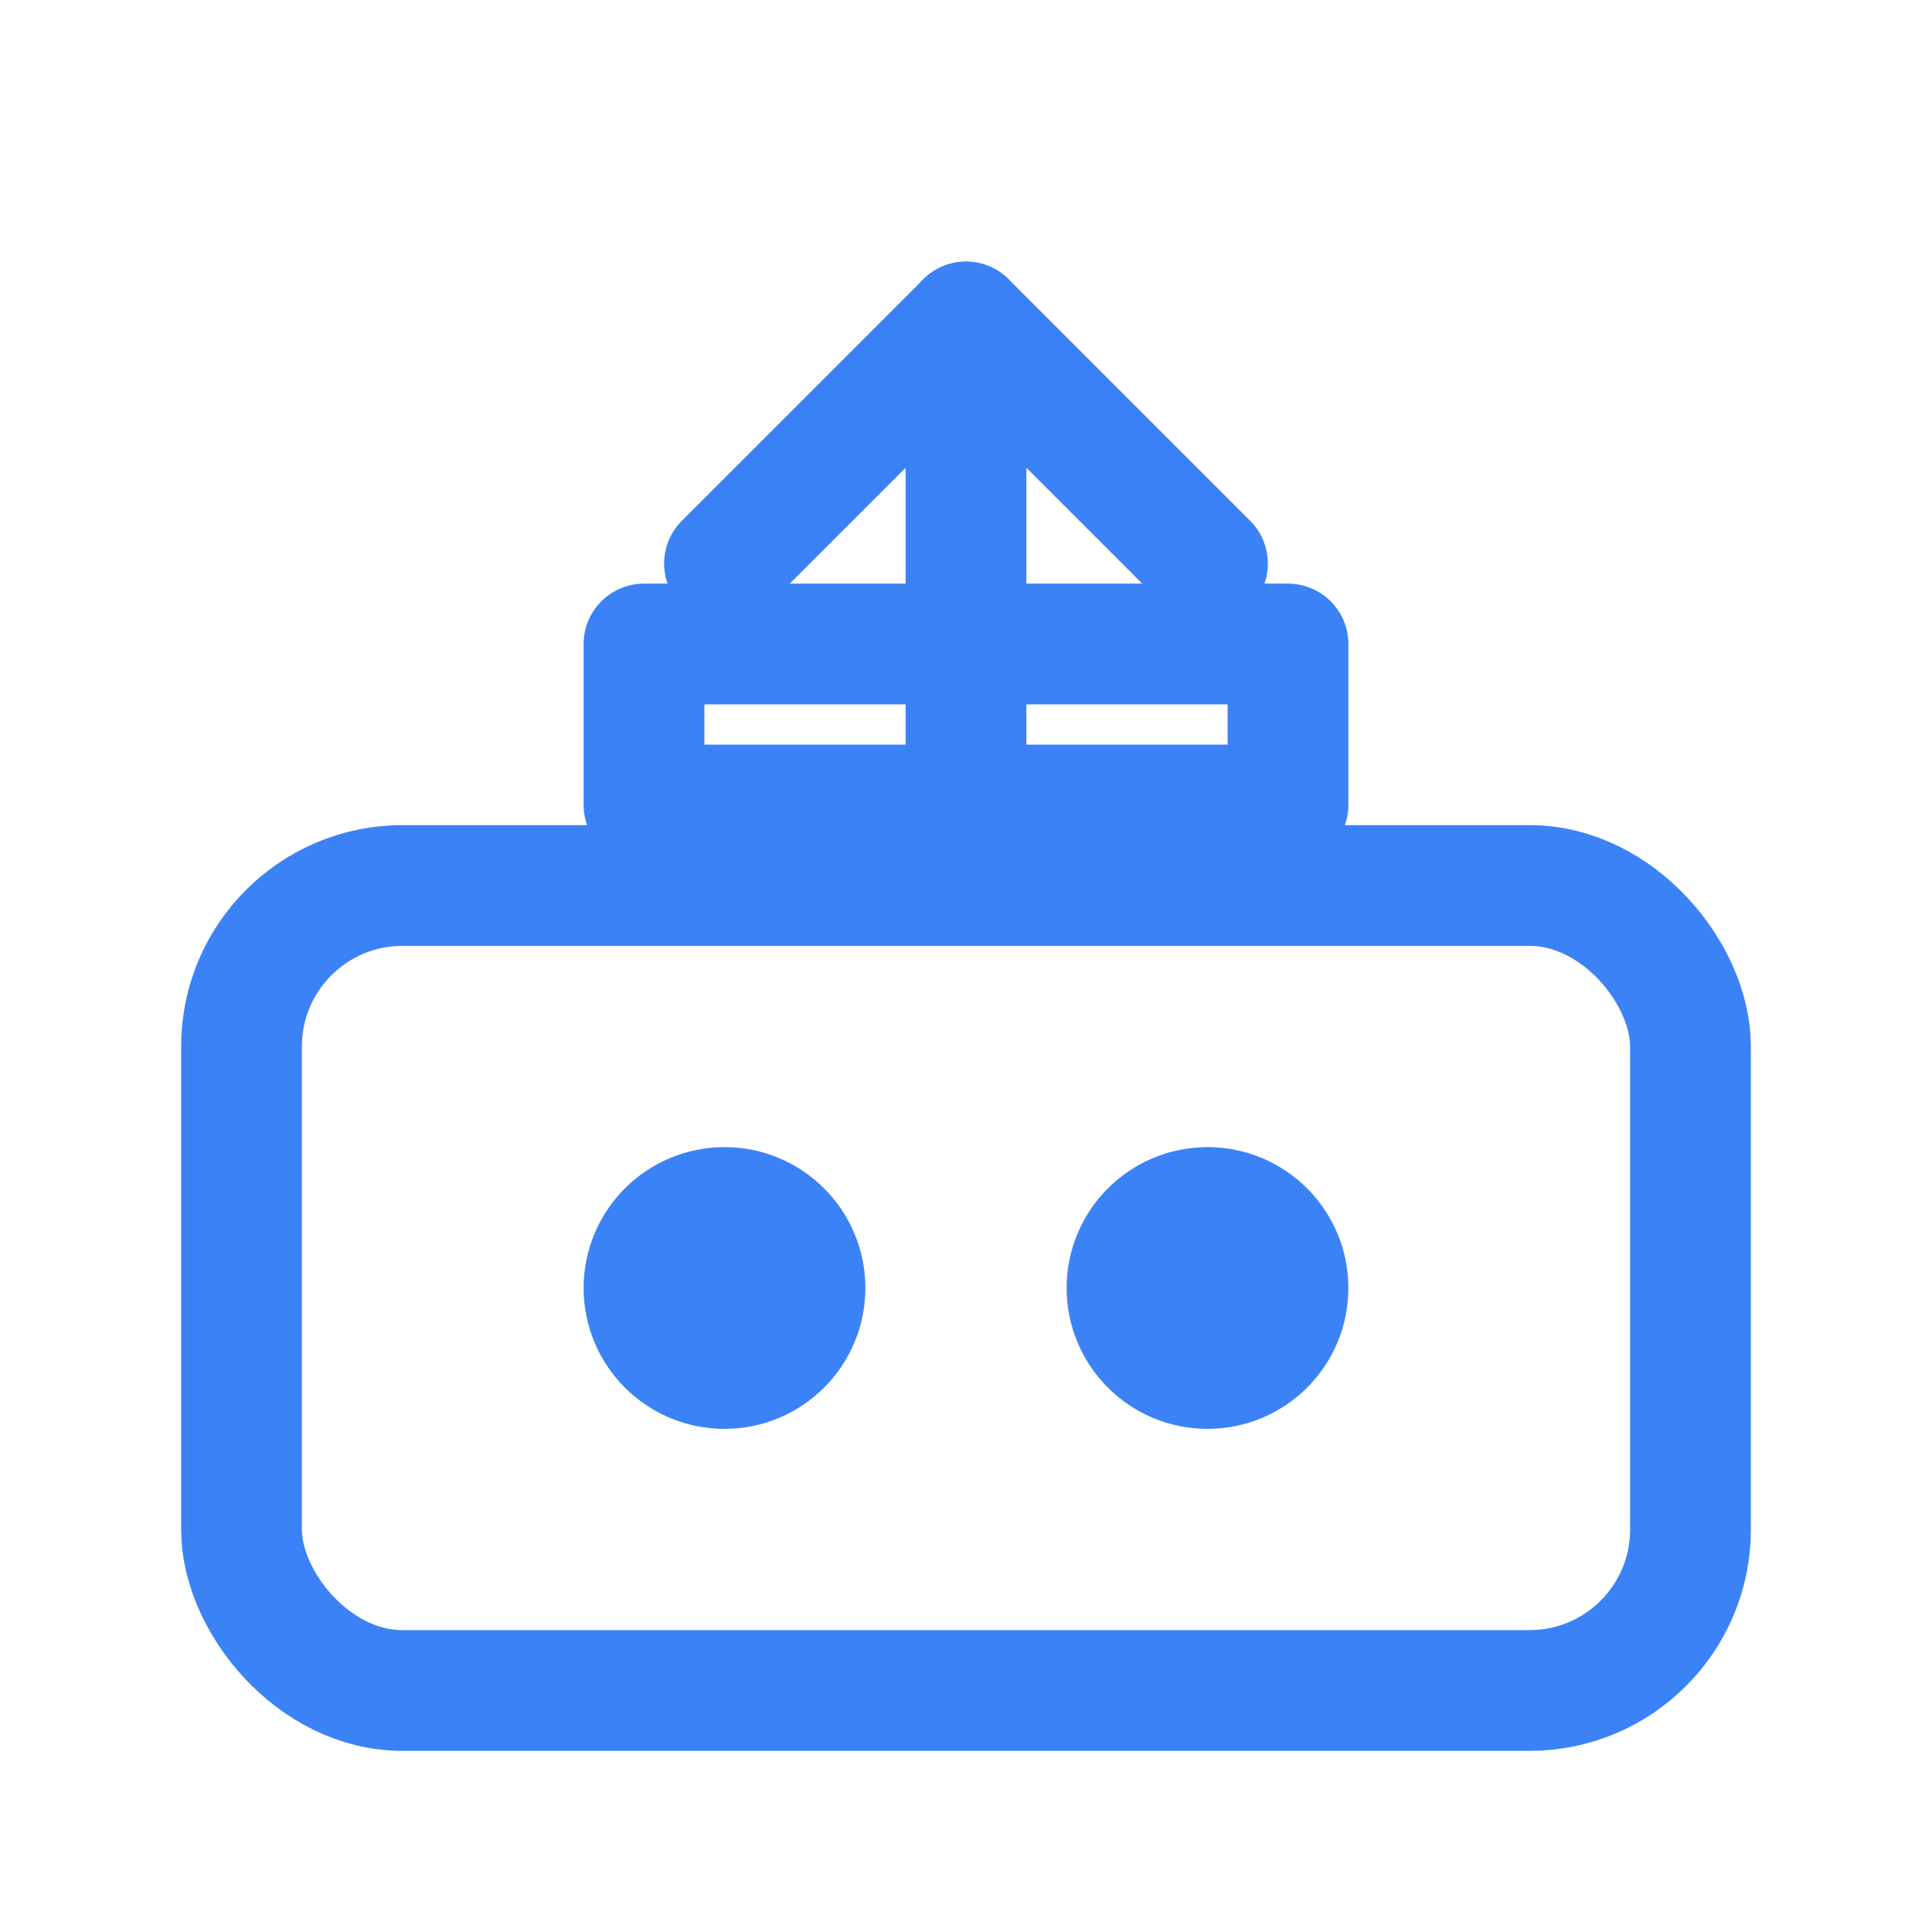
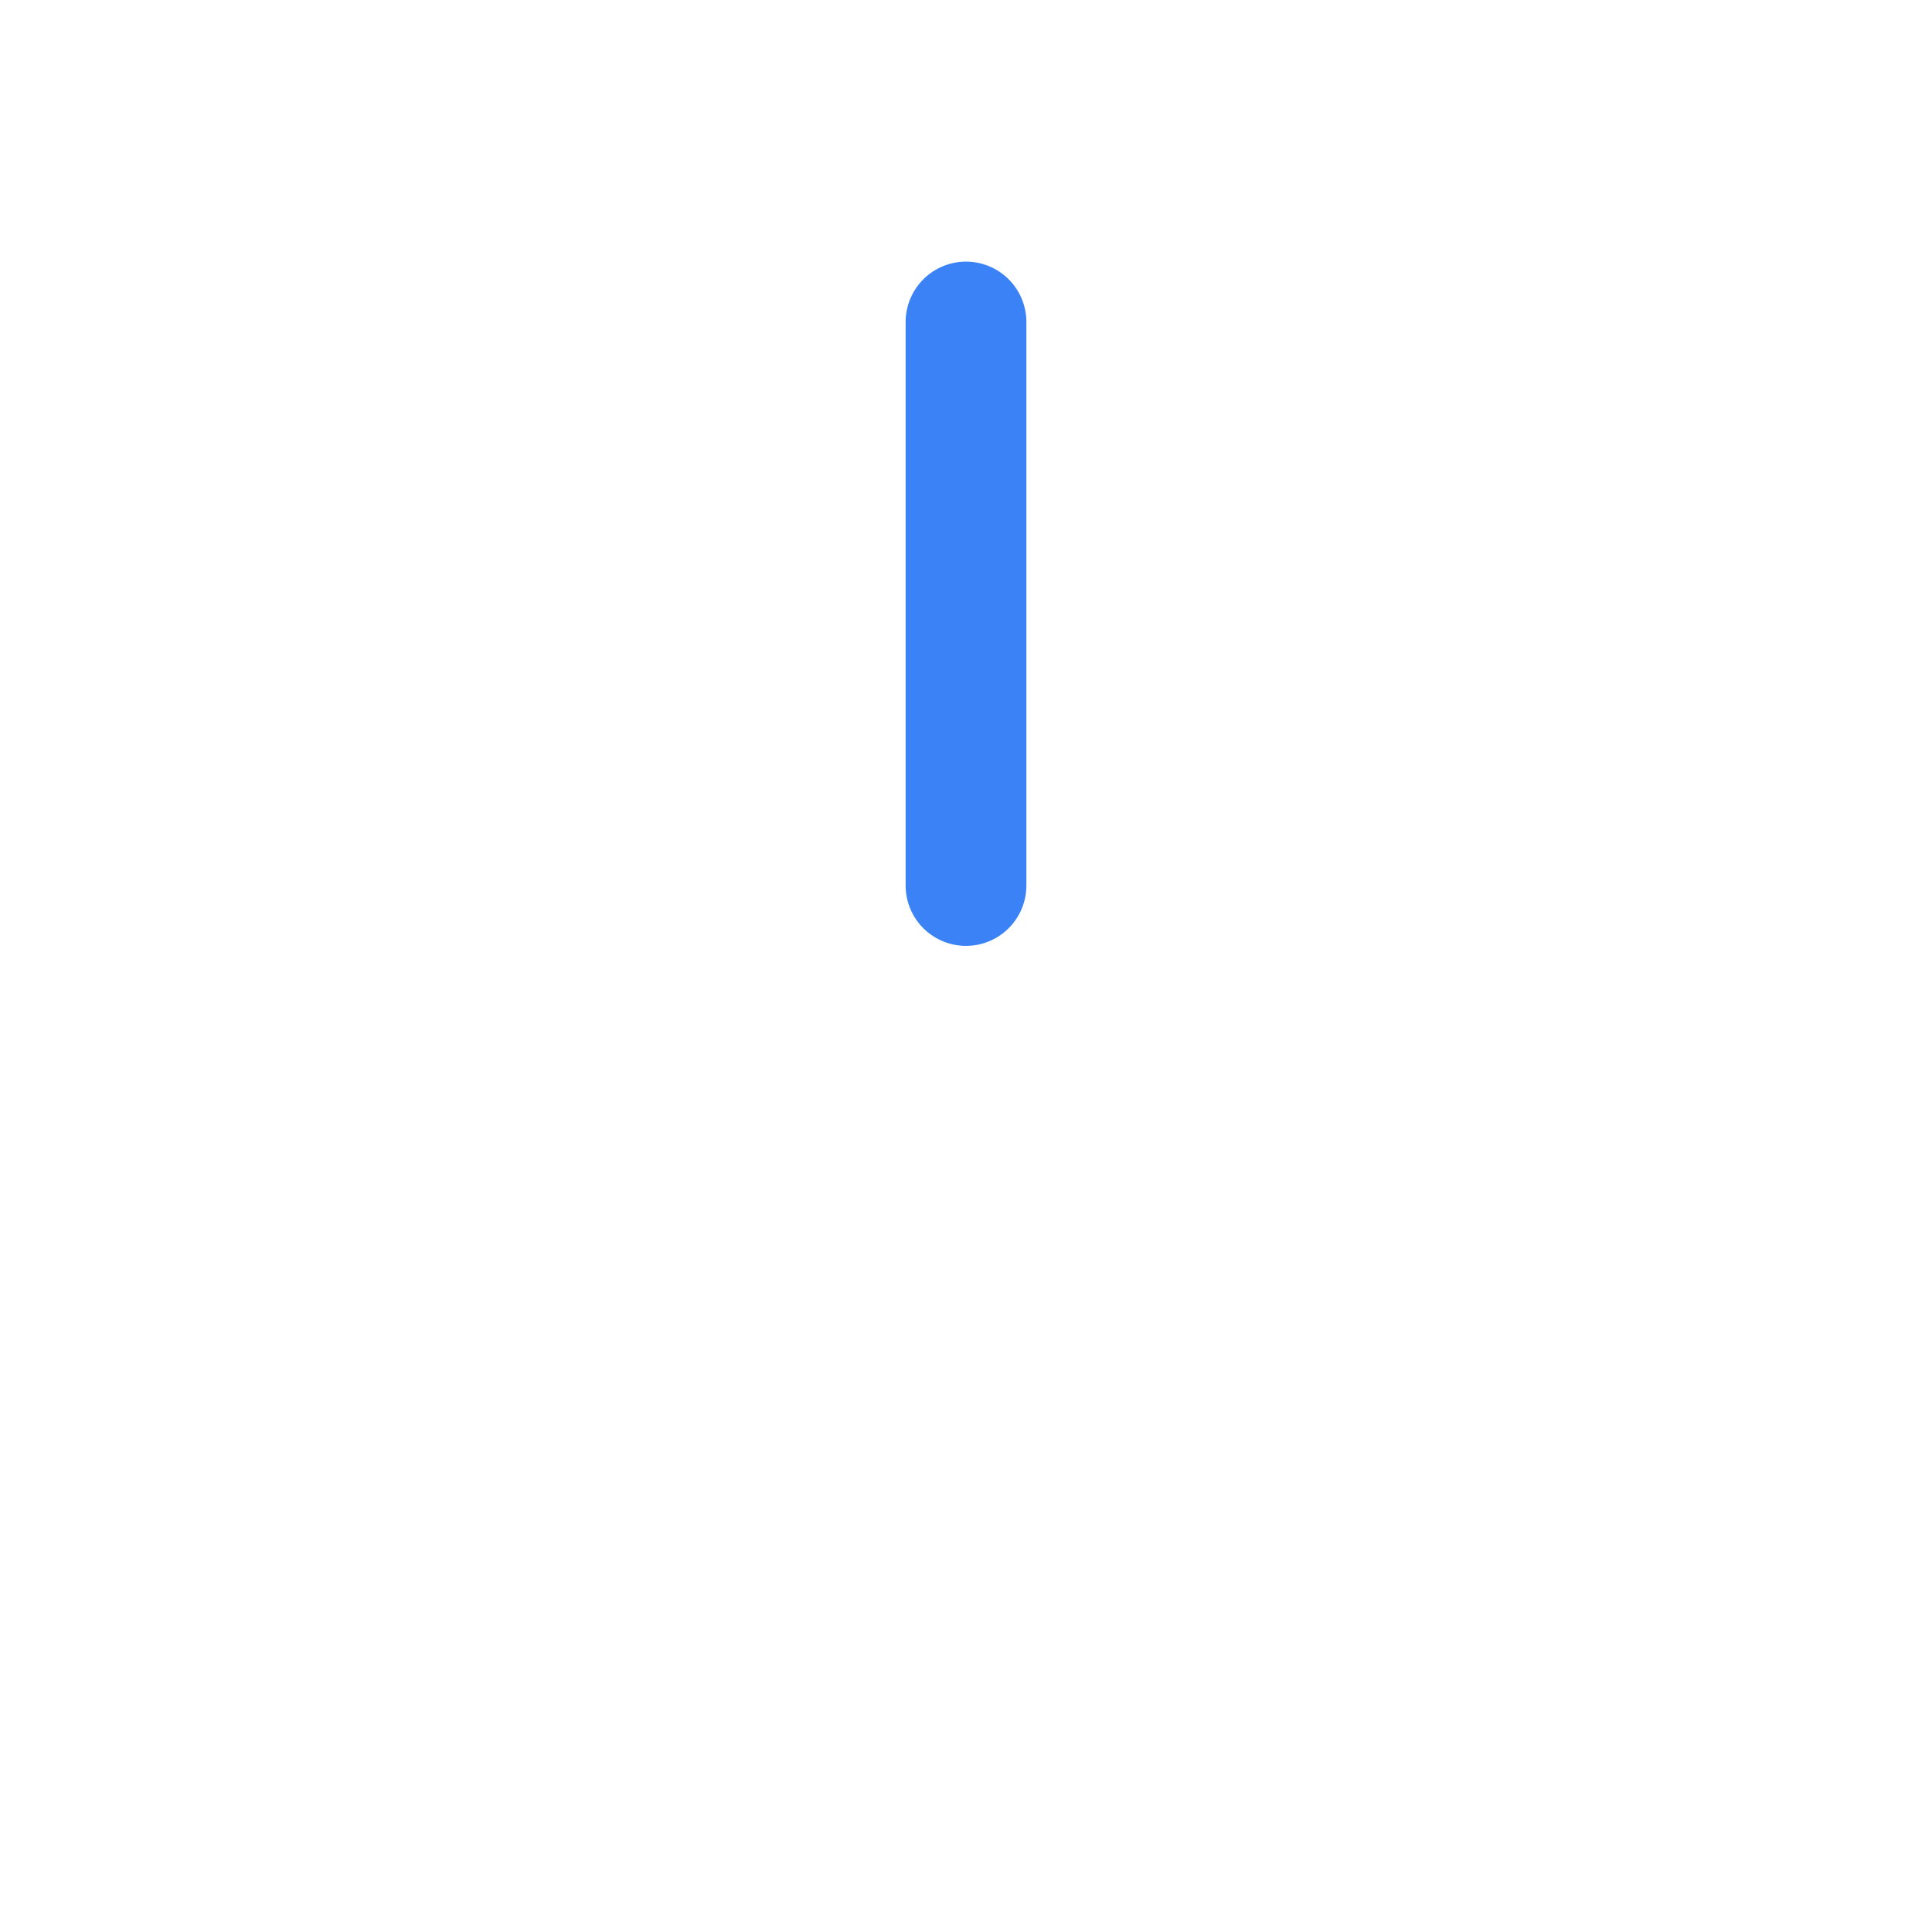
<svg xmlns="http://www.w3.org/2000/svg" viewBox="0 0 24 24" fill="none" stroke="#3B82F6" stroke-width="1.5" stroke-linecap="round" stroke-linejoin="round">
-   <rect x="3" y="11" width="18" height="10" rx="2" />
-   <circle cx="9" cy="16" r="1" fill="#3B82F6" />
-   <circle cx="15" cy="16" r="1" fill="#3B82F6" />
-   <path d="M9 7L12 4L15 7" />
  <path d="M12 4L12 11" />
-   <rect x="8" y="8" width="8" height="2" />
</svg>